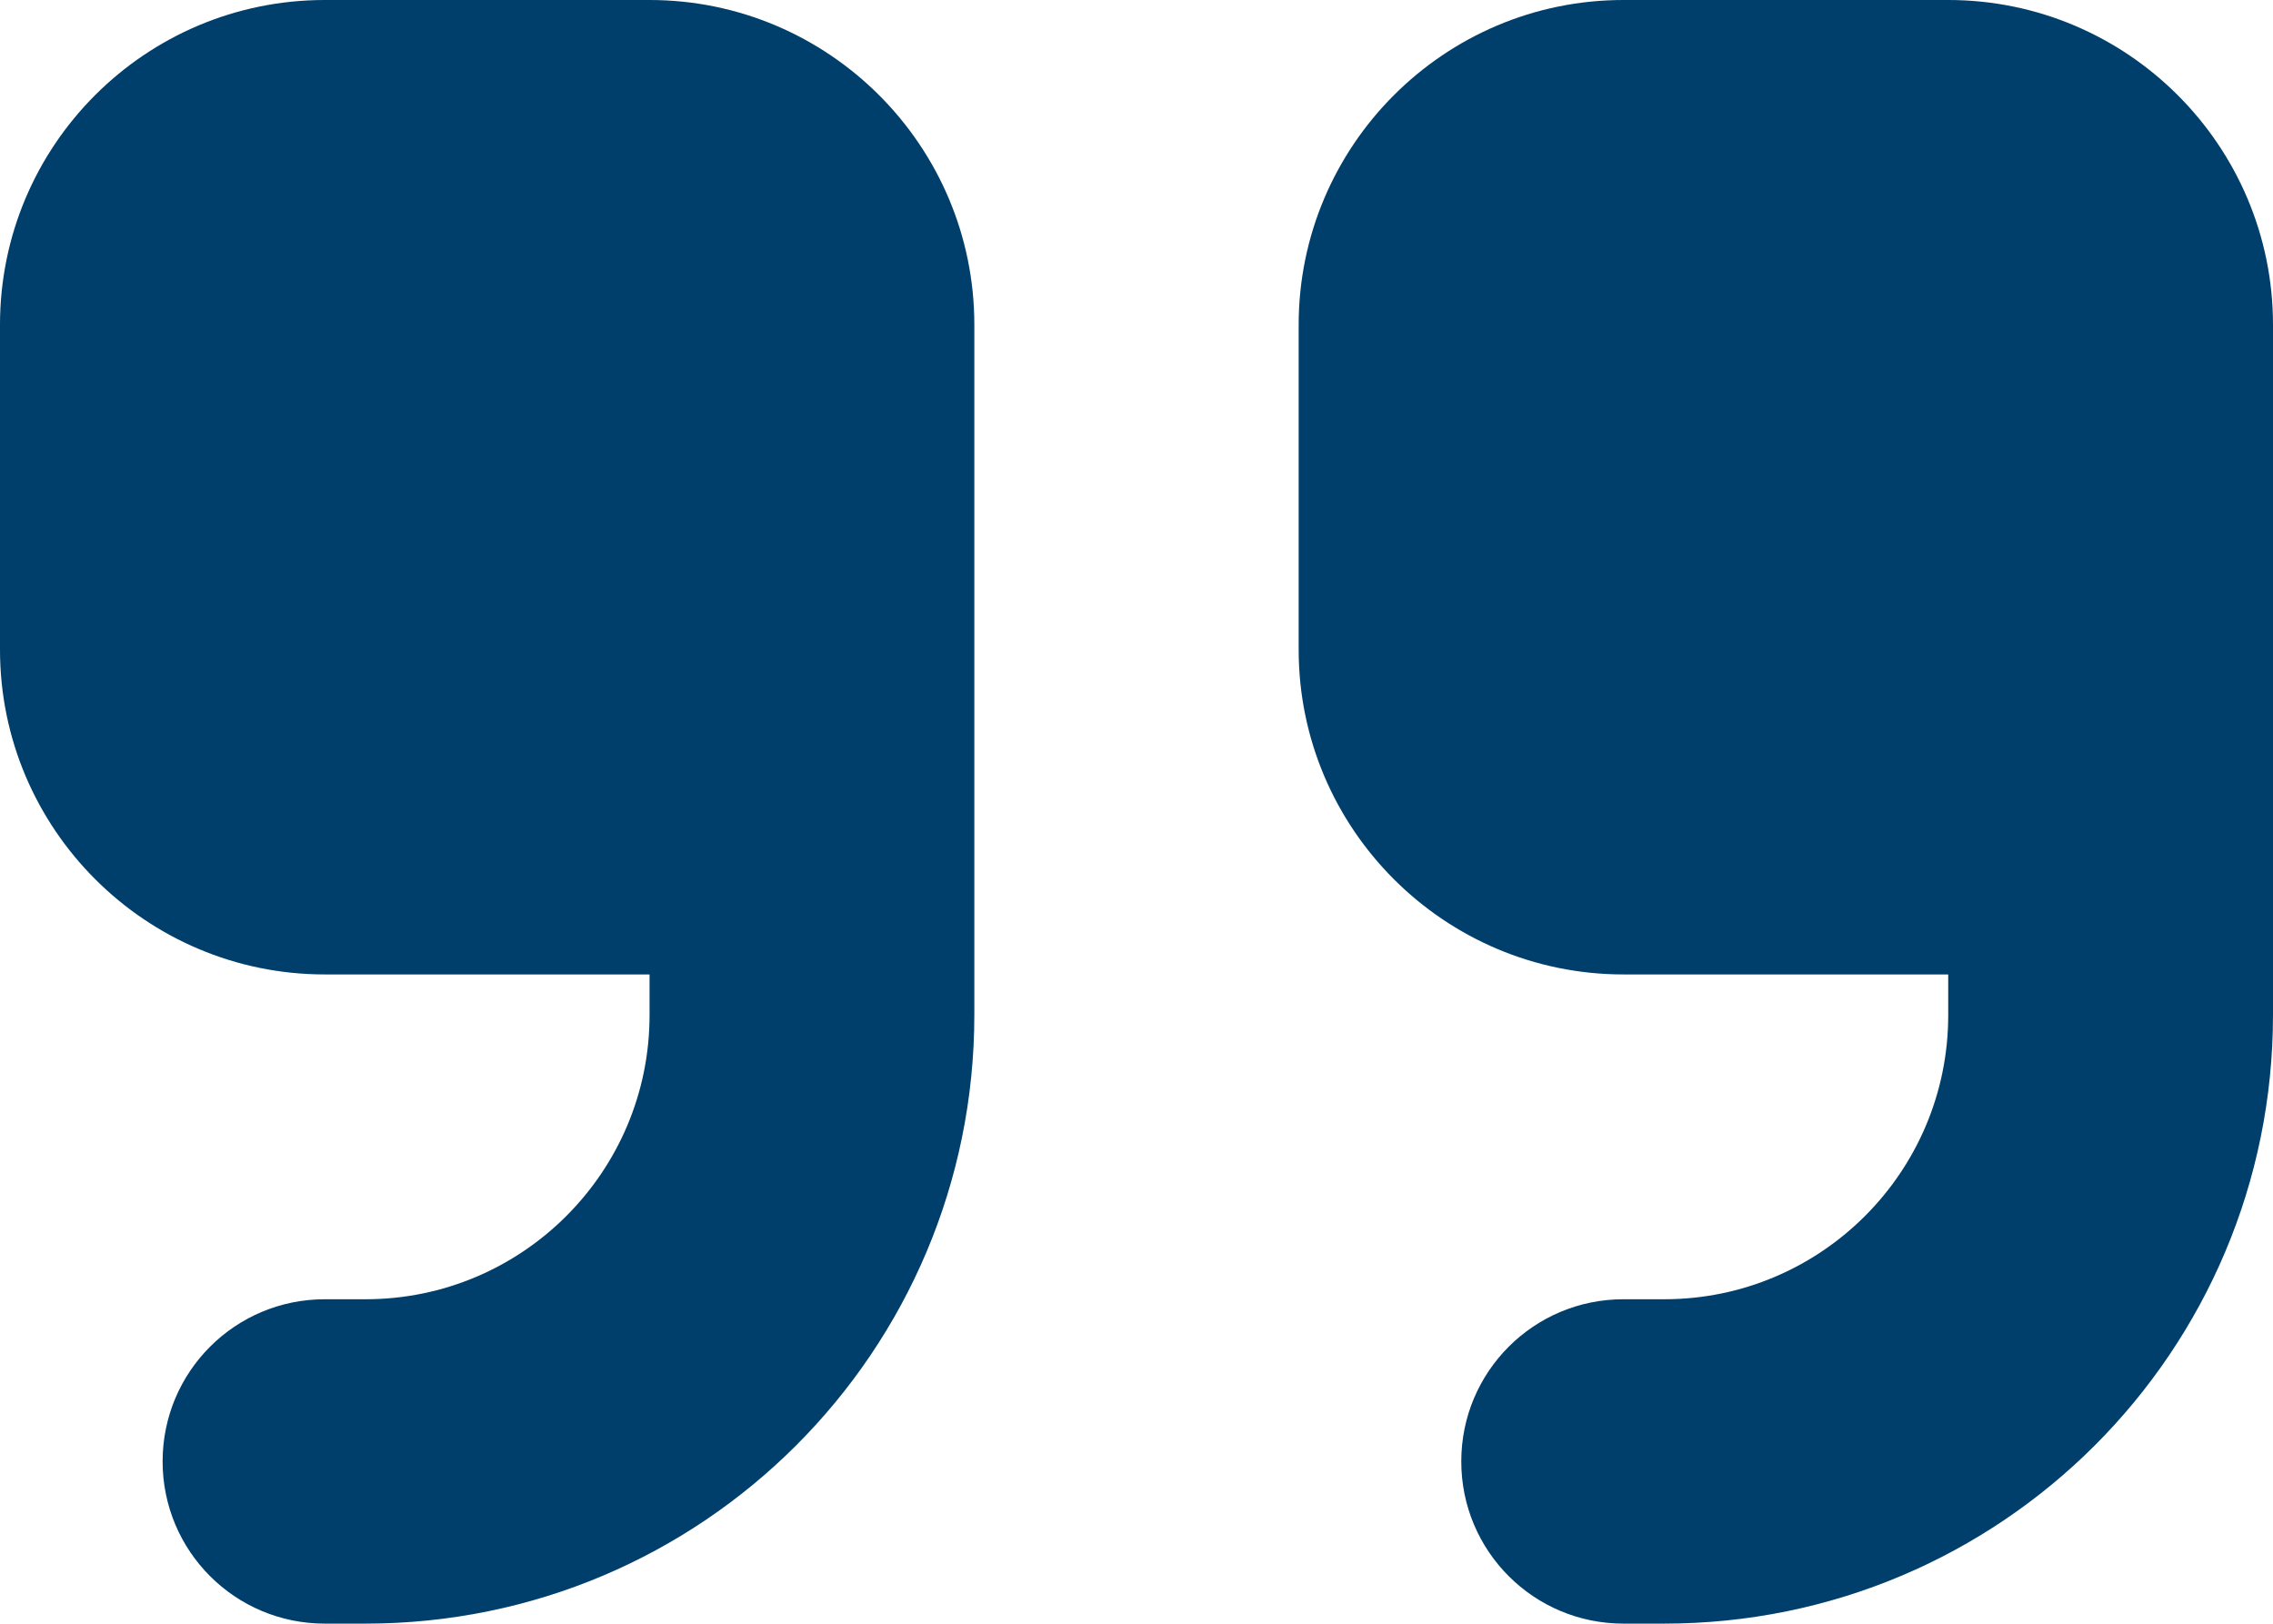
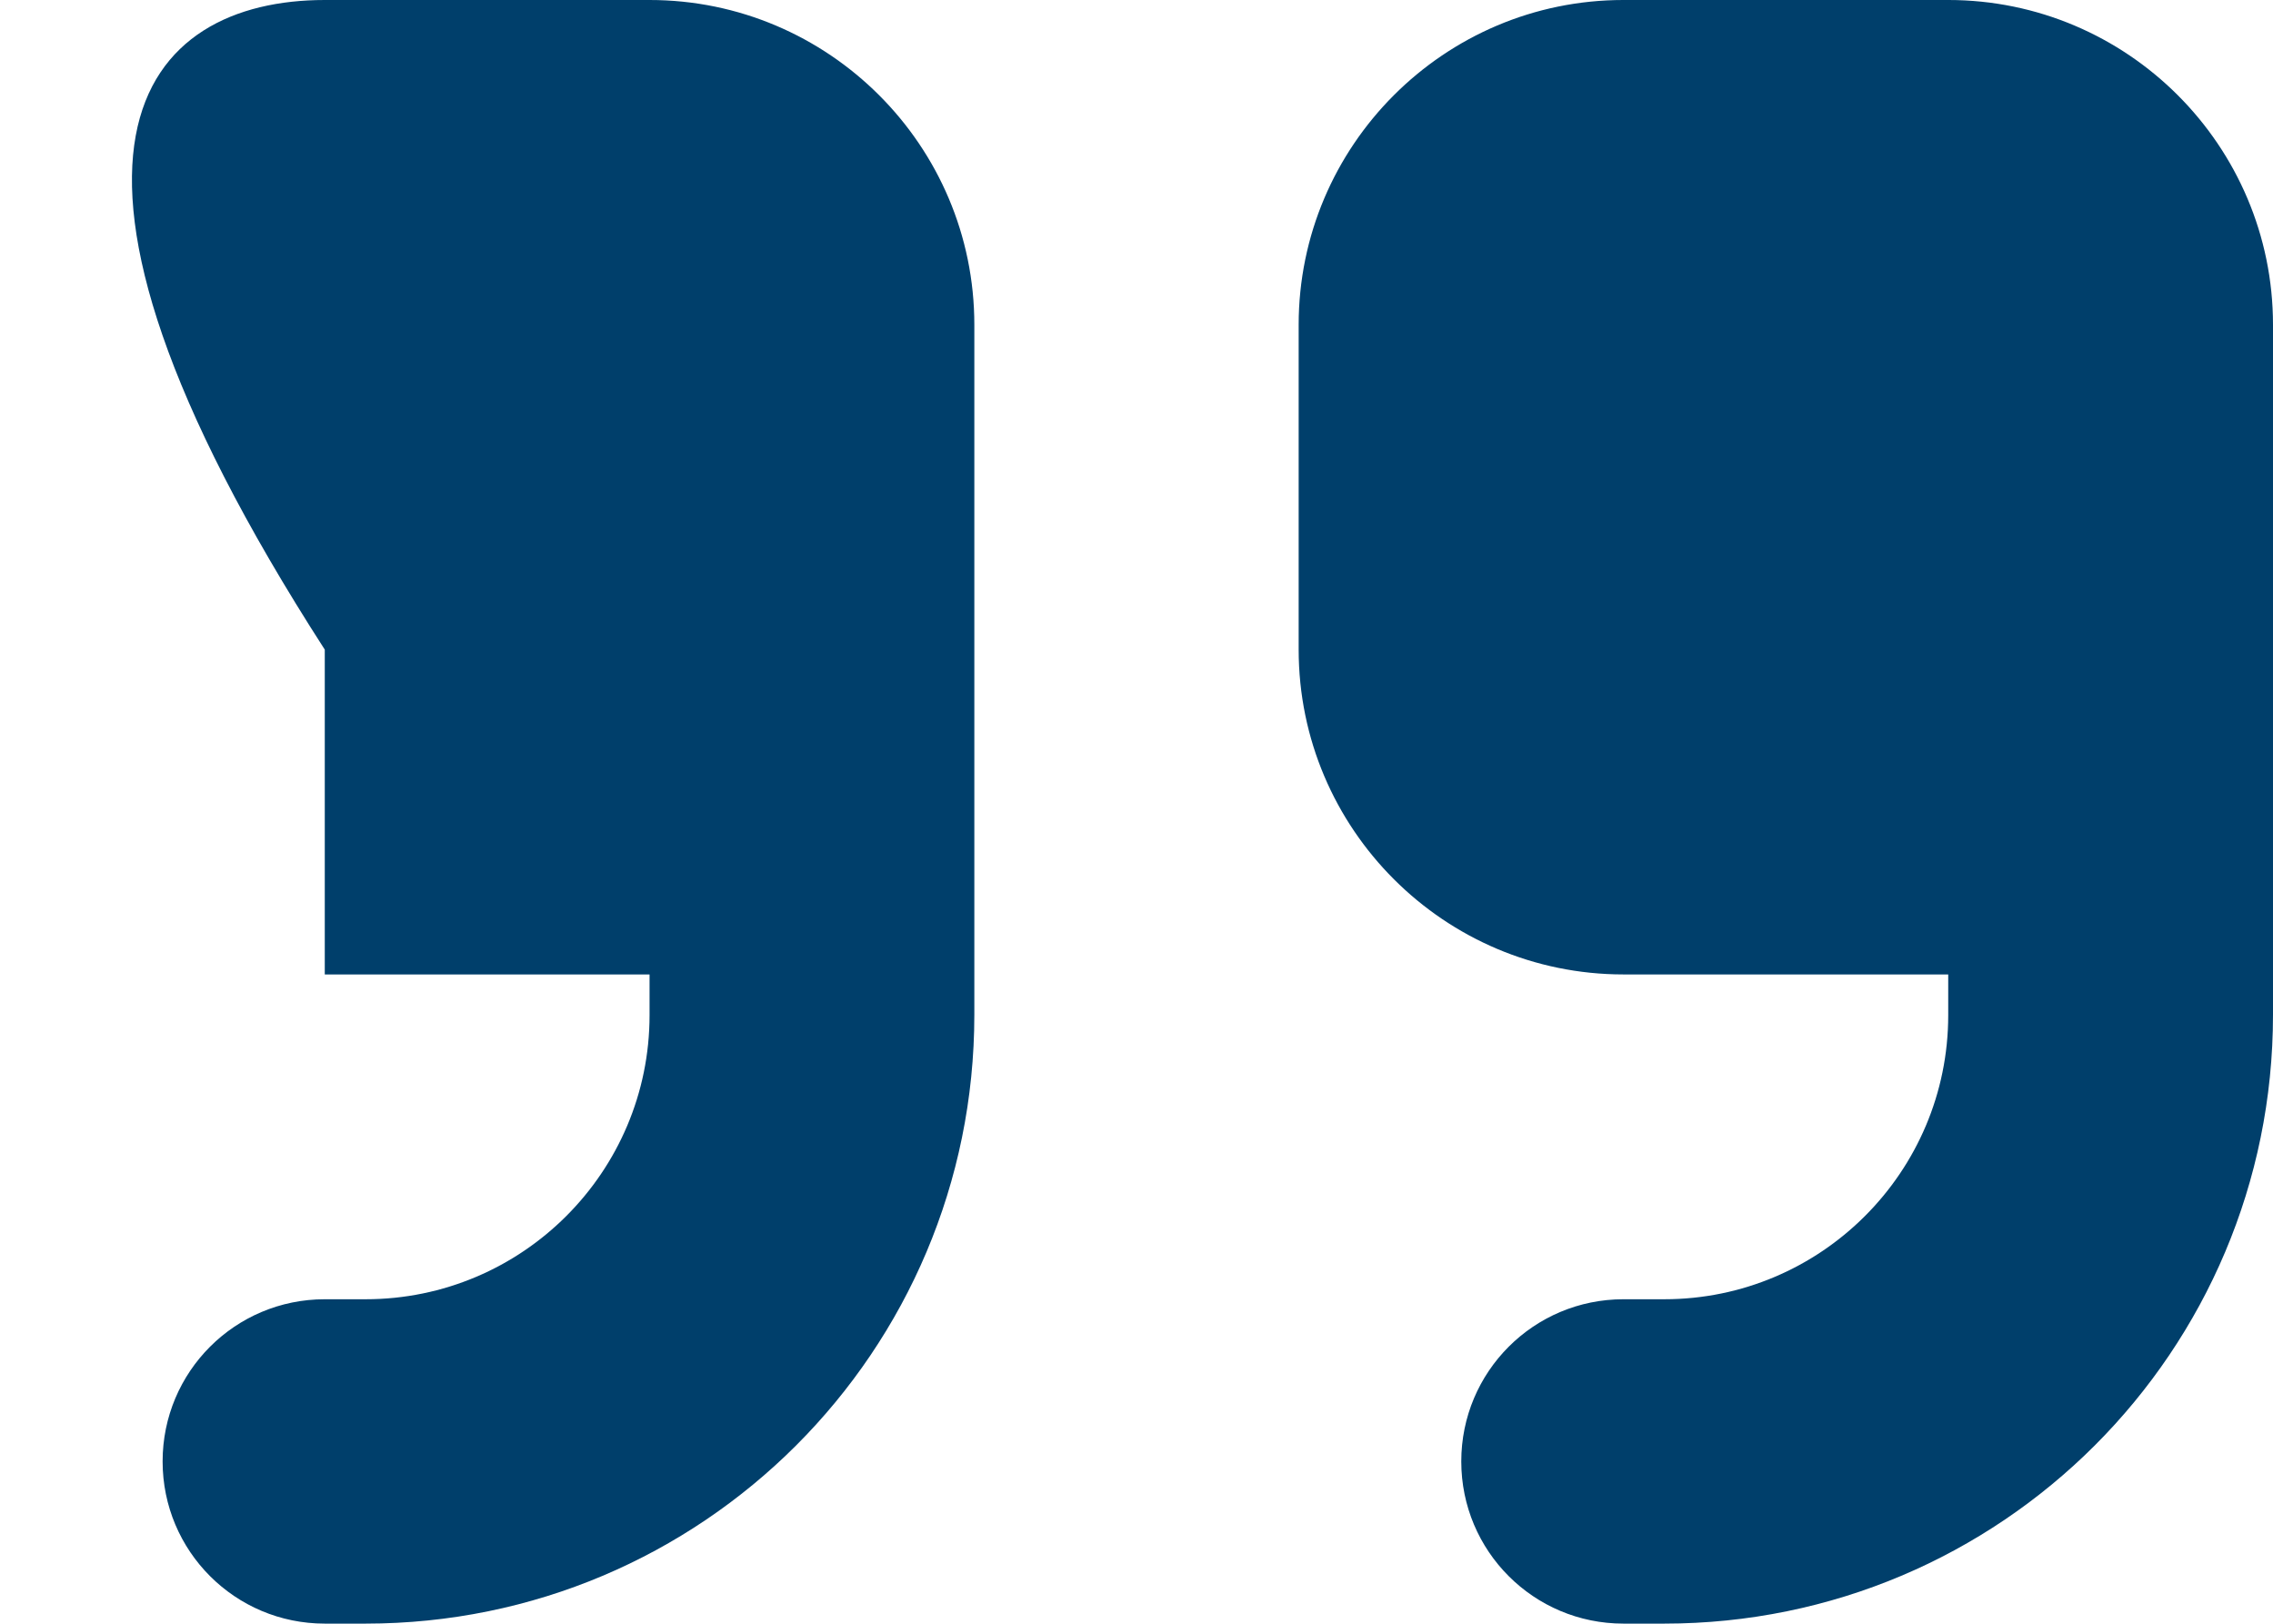
<svg xmlns="http://www.w3.org/2000/svg" id="Ebene_2" viewBox="0 0 50.18 35.84">
  <defs>
    <style>.cls-1{fill:#003f6b;}</style>
  </defs>
  <g id="Ebene_1-2">
-     <path class="cls-1" d="m50.18,22.4c0,7.43-6.01,13.44-13.44,13.44h-.9c-1.98,0-3.58-1.6-3.58-3.58s1.6-3.58,3.58-3.58h.9c3.46,0,6.27-2.81,6.27-6.27v-.9h-7.17c-3.95,0-7.17-3.21-7.17-7.17v-7.17c0-3.95,3.21-7.17,7.17-7.17h7.17c3.95,0,7.17,3.21,7.17,7.17v15.23Zm-28.67,0c0,7.43-6.01,13.44-13.44,13.44h-.9c-1.98,0-3.58-1.6-3.58-3.58s1.6-3.58,3.58-3.58h.9c3.46,0,6.27-2.81,6.27-6.27v-.9h-7.17c-3.95,0-7.17-3.21-7.17-7.17v-7.17C0,3.21,3.21,0,7.17,0h7.17c3.95,0,7.17,3.21,7.17,7.17v15.23Z" />
+     <path class="cls-1" d="m50.18,22.4c0,7.43-6.01,13.44-13.44,13.44h-.9c-1.98,0-3.58-1.6-3.58-3.58s1.6-3.58,3.58-3.58h.9c3.46,0,6.27-2.81,6.27-6.27v-.9h-7.17c-3.95,0-7.17-3.21-7.17-7.17v-7.17c0-3.95,3.21-7.17,7.17-7.17h7.17c3.95,0,7.17,3.21,7.17,7.17v15.23Zm-28.67,0c0,7.43-6.01,13.44-13.44,13.44h-.9c-1.98,0-3.58-1.6-3.58-3.58s1.6-3.58,3.58-3.58h.9c3.46,0,6.27-2.81,6.27-6.27v-.9h-7.17v-7.17C0,3.21,3.21,0,7.17,0h7.17c3.95,0,7.17,3.21,7.17,7.17v15.23Z" />
  </g>
</svg>